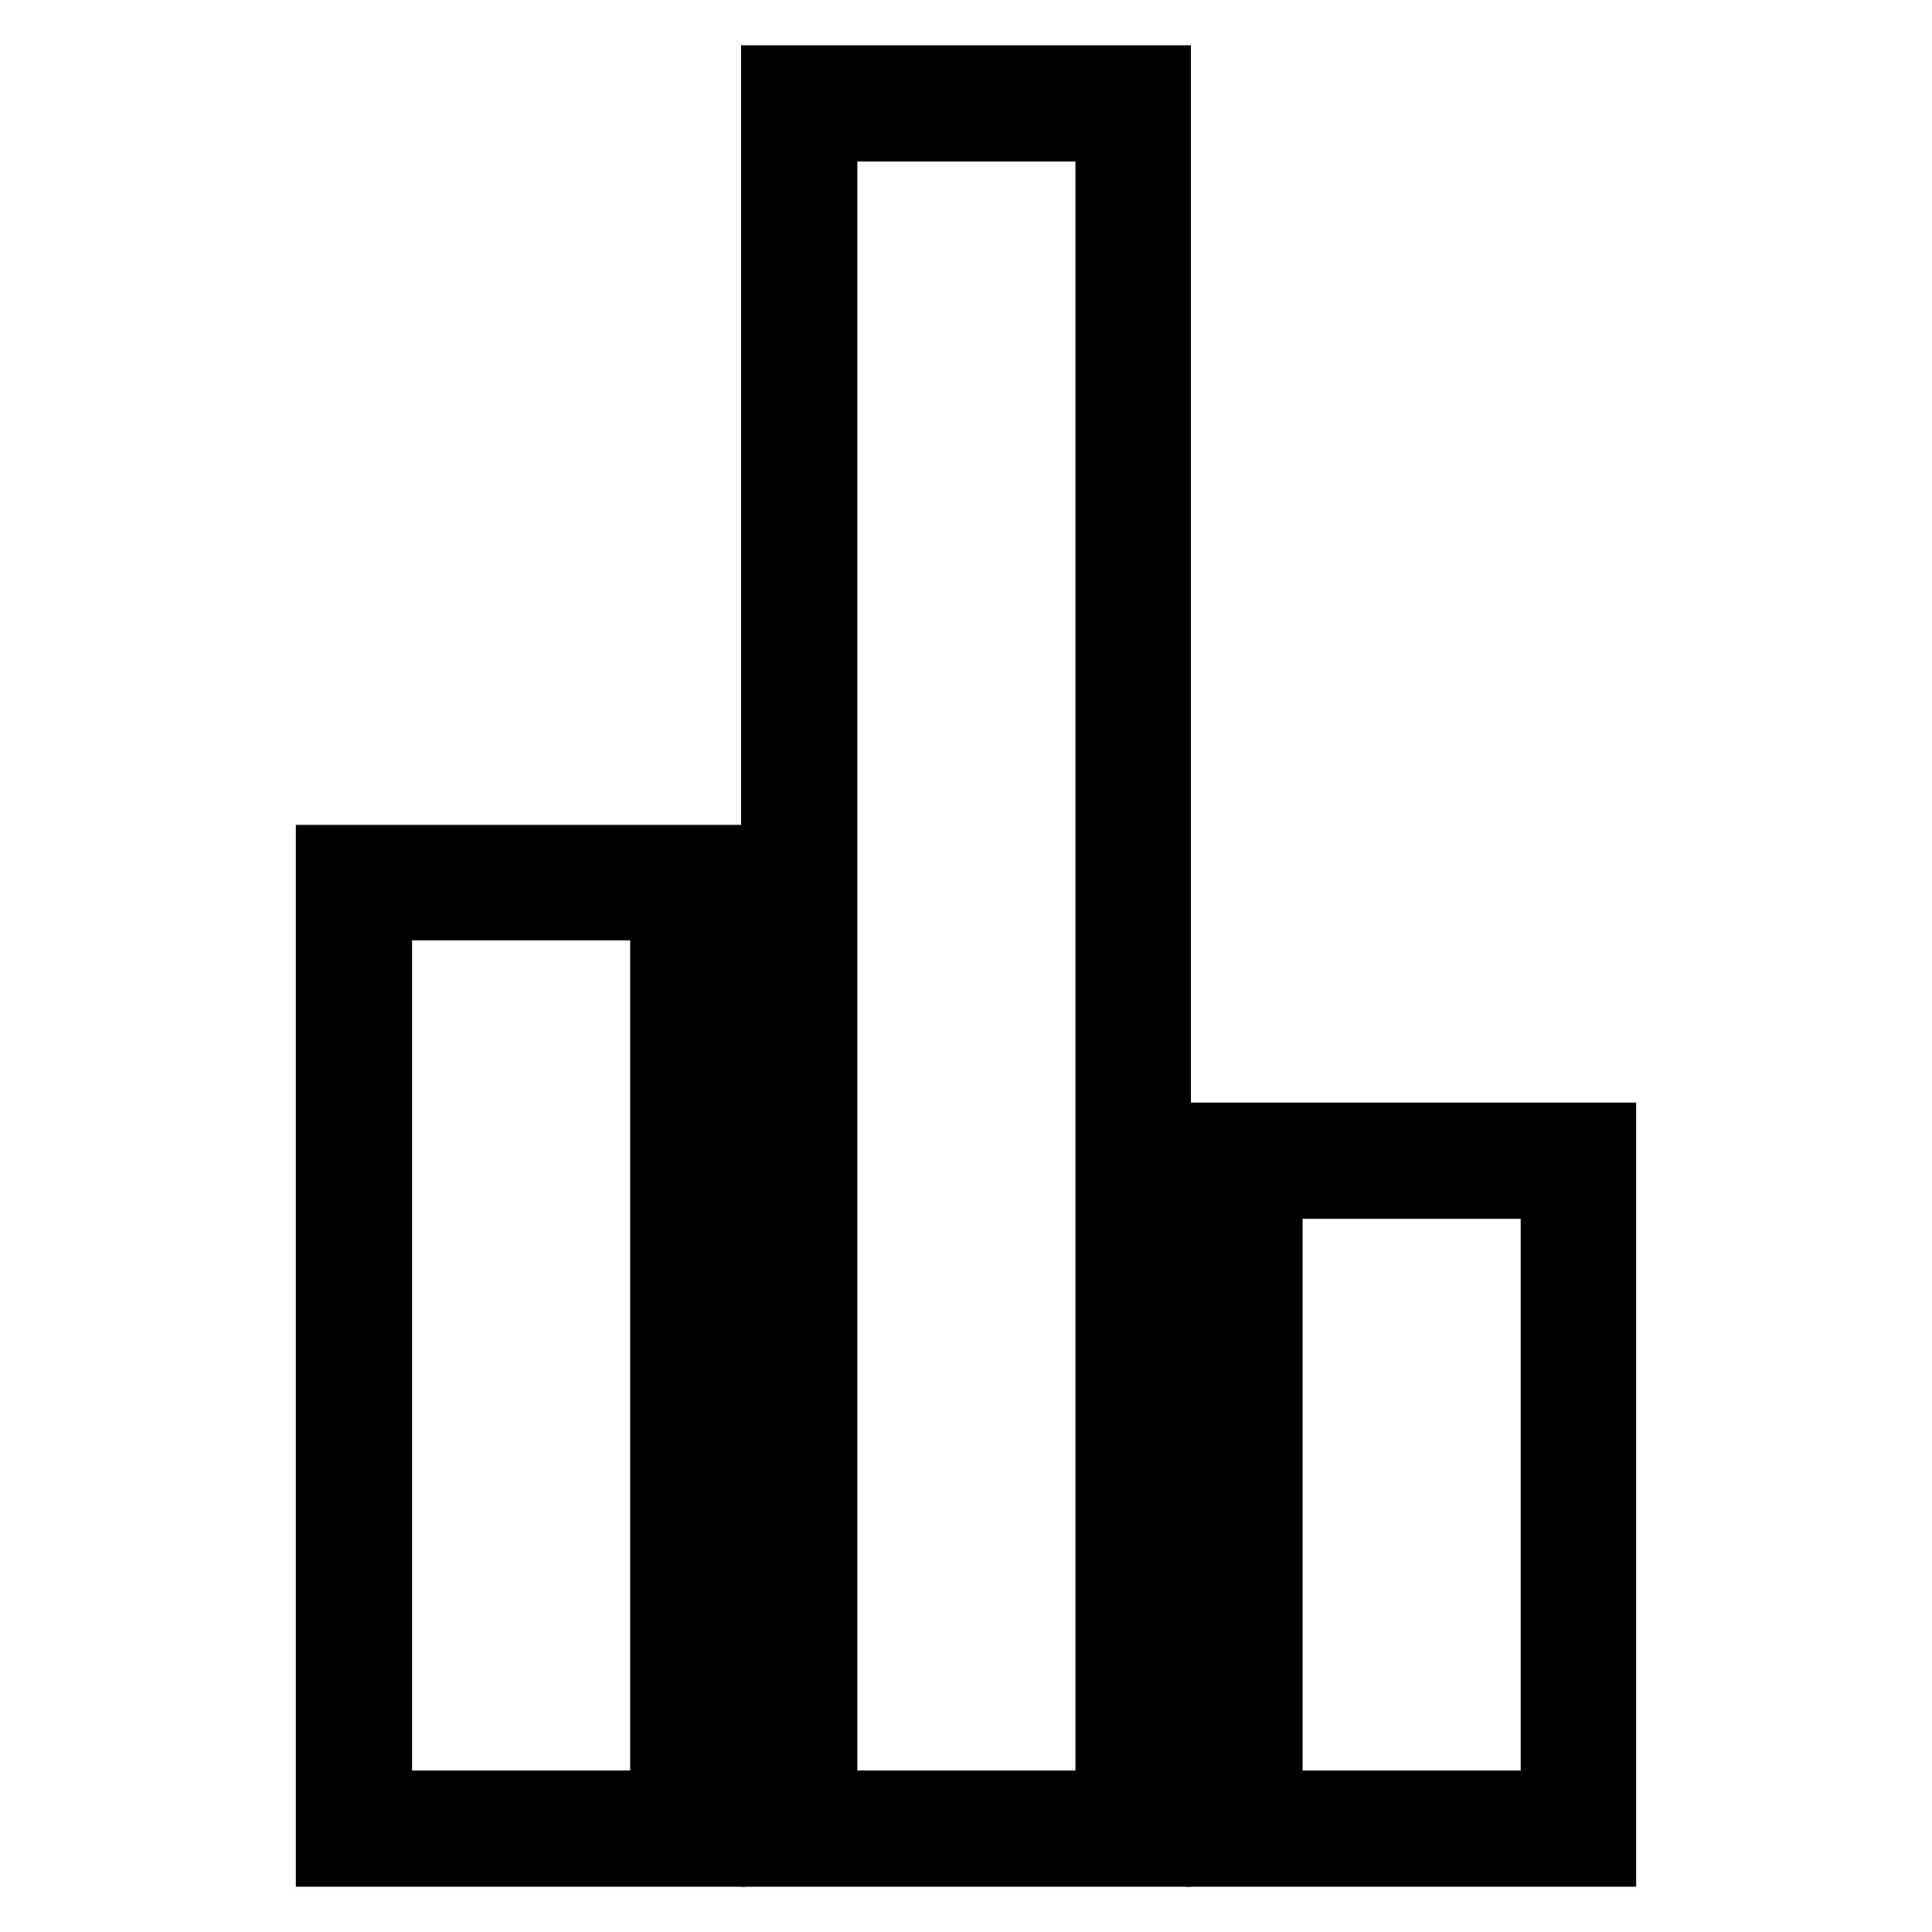
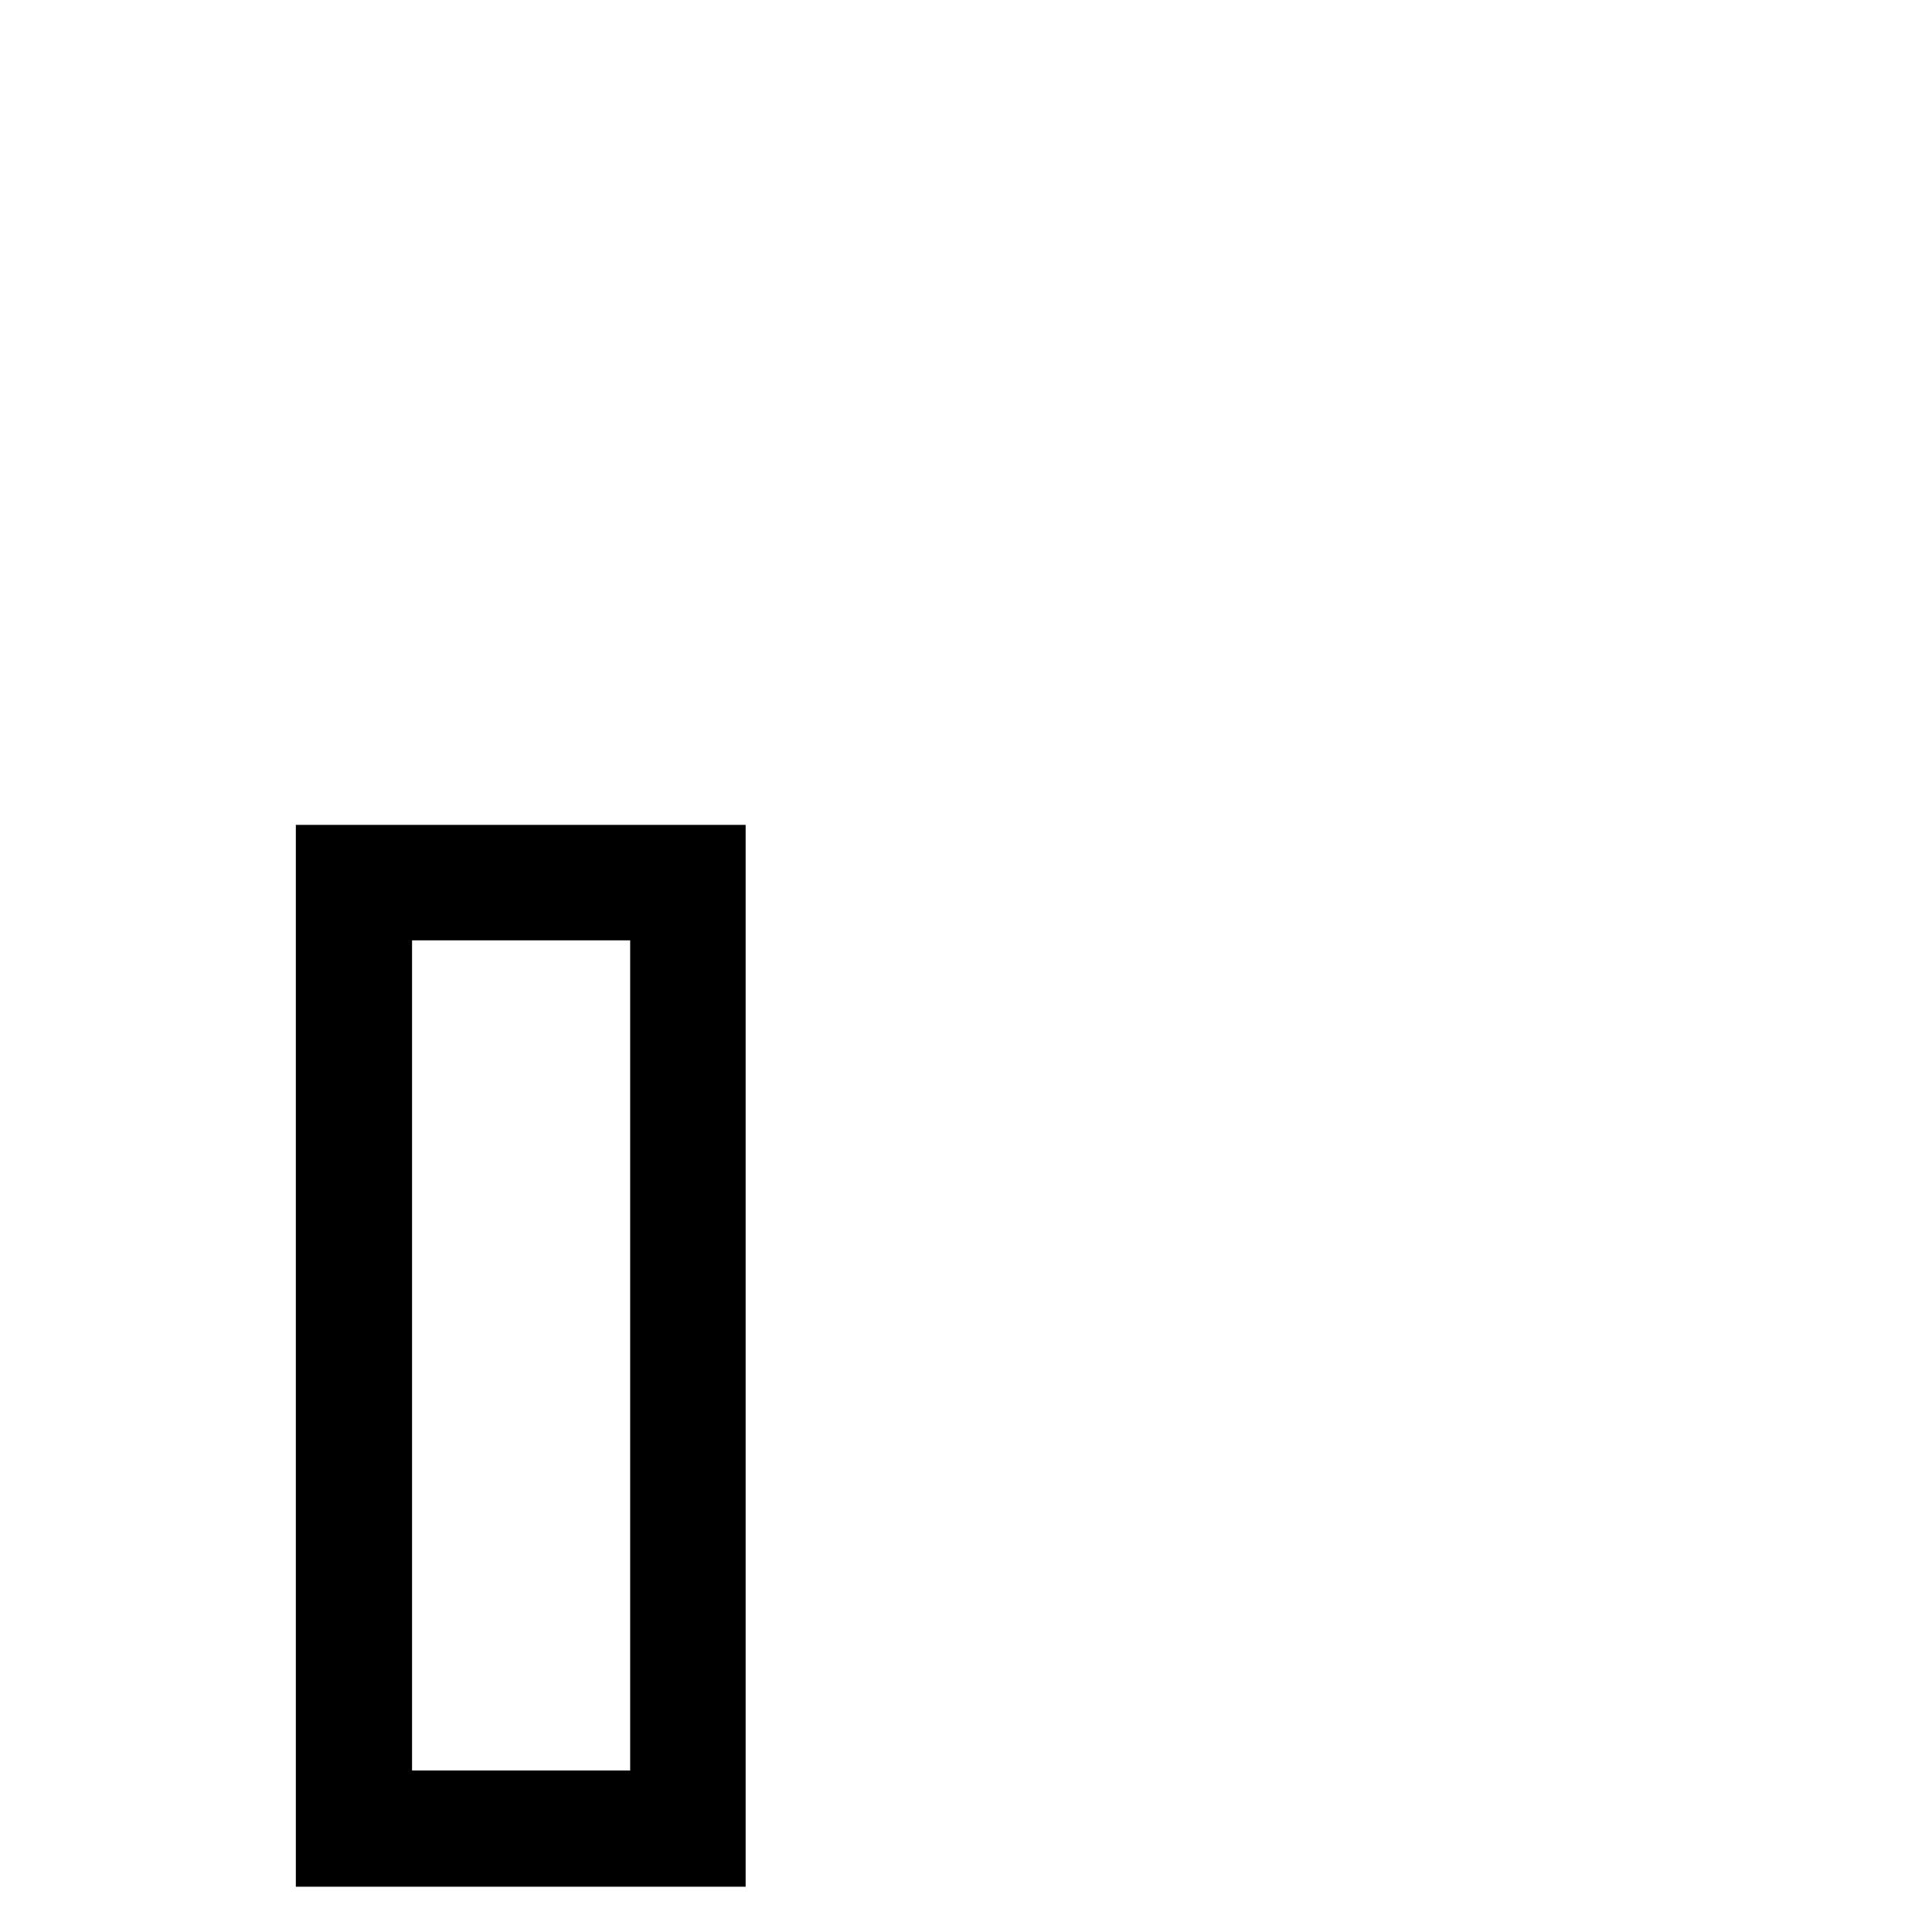
<svg xmlns="http://www.w3.org/2000/svg" version="1.1" x="0px" y="0px" viewBox="0 0 256 256" enable-background="new 0 0 256 256" xml:space="preserve">
  <g>
    <g>
      <path stroke-width="8" fill-opacity="0" stroke="#000000" d="M94.8,246H43.2V113.3h51.6V246z M50.6,238.6h36.9v-118H50.6V238.6z" />
    </g>
    <g>
-       <path stroke-width="8" fill-opacity="0" stroke="#000000" d="M212.8,246h-51.6v-95.9h51.6V246z M168.6,238.6h36.9v-81.1h-36.9V238.6z" />
-     </g>
+       </g>
    <g>
-       <path stroke-width="8" fill-opacity="0" stroke="#000000" d="M153.8,246h-51.6V10h51.6V246z M109.6,238.6h36.9V17.4h-36.9V238.6z" />
-     </g>
+       </g>
  </g>
</svg>